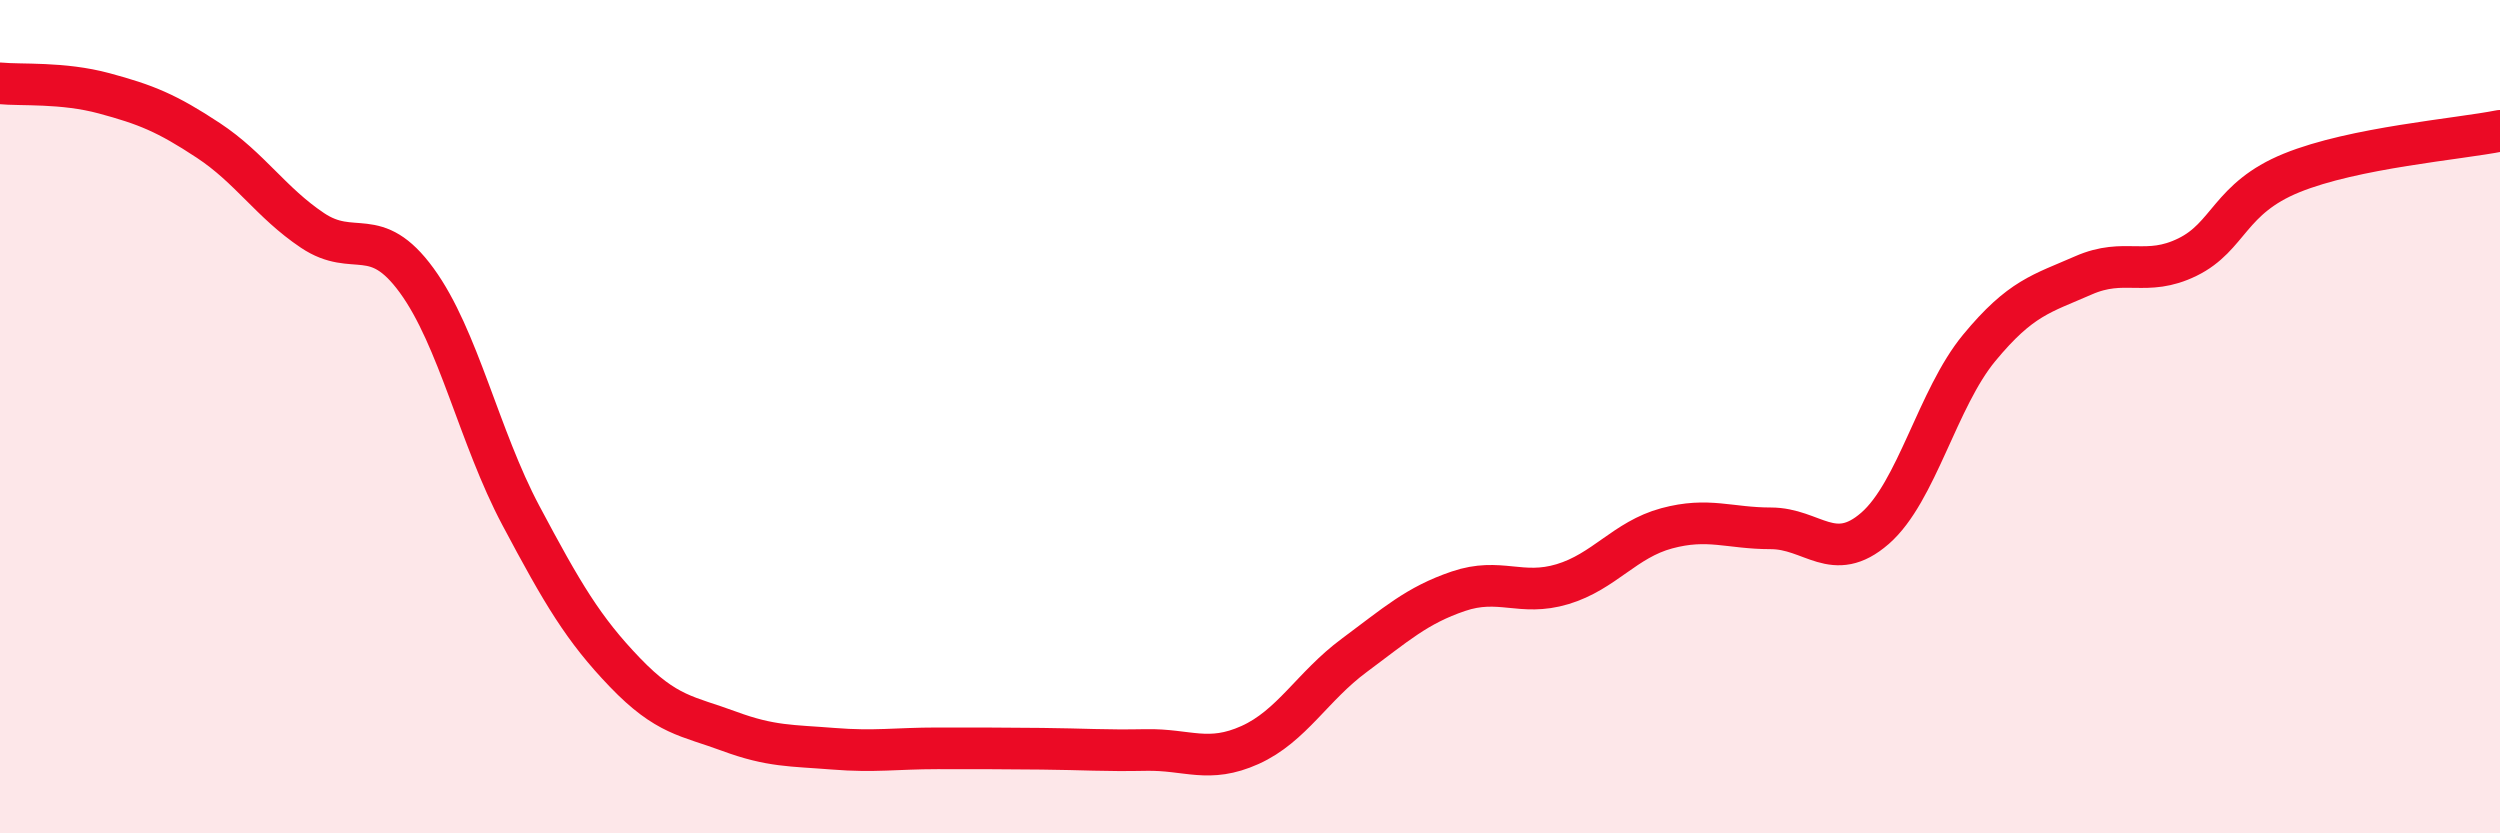
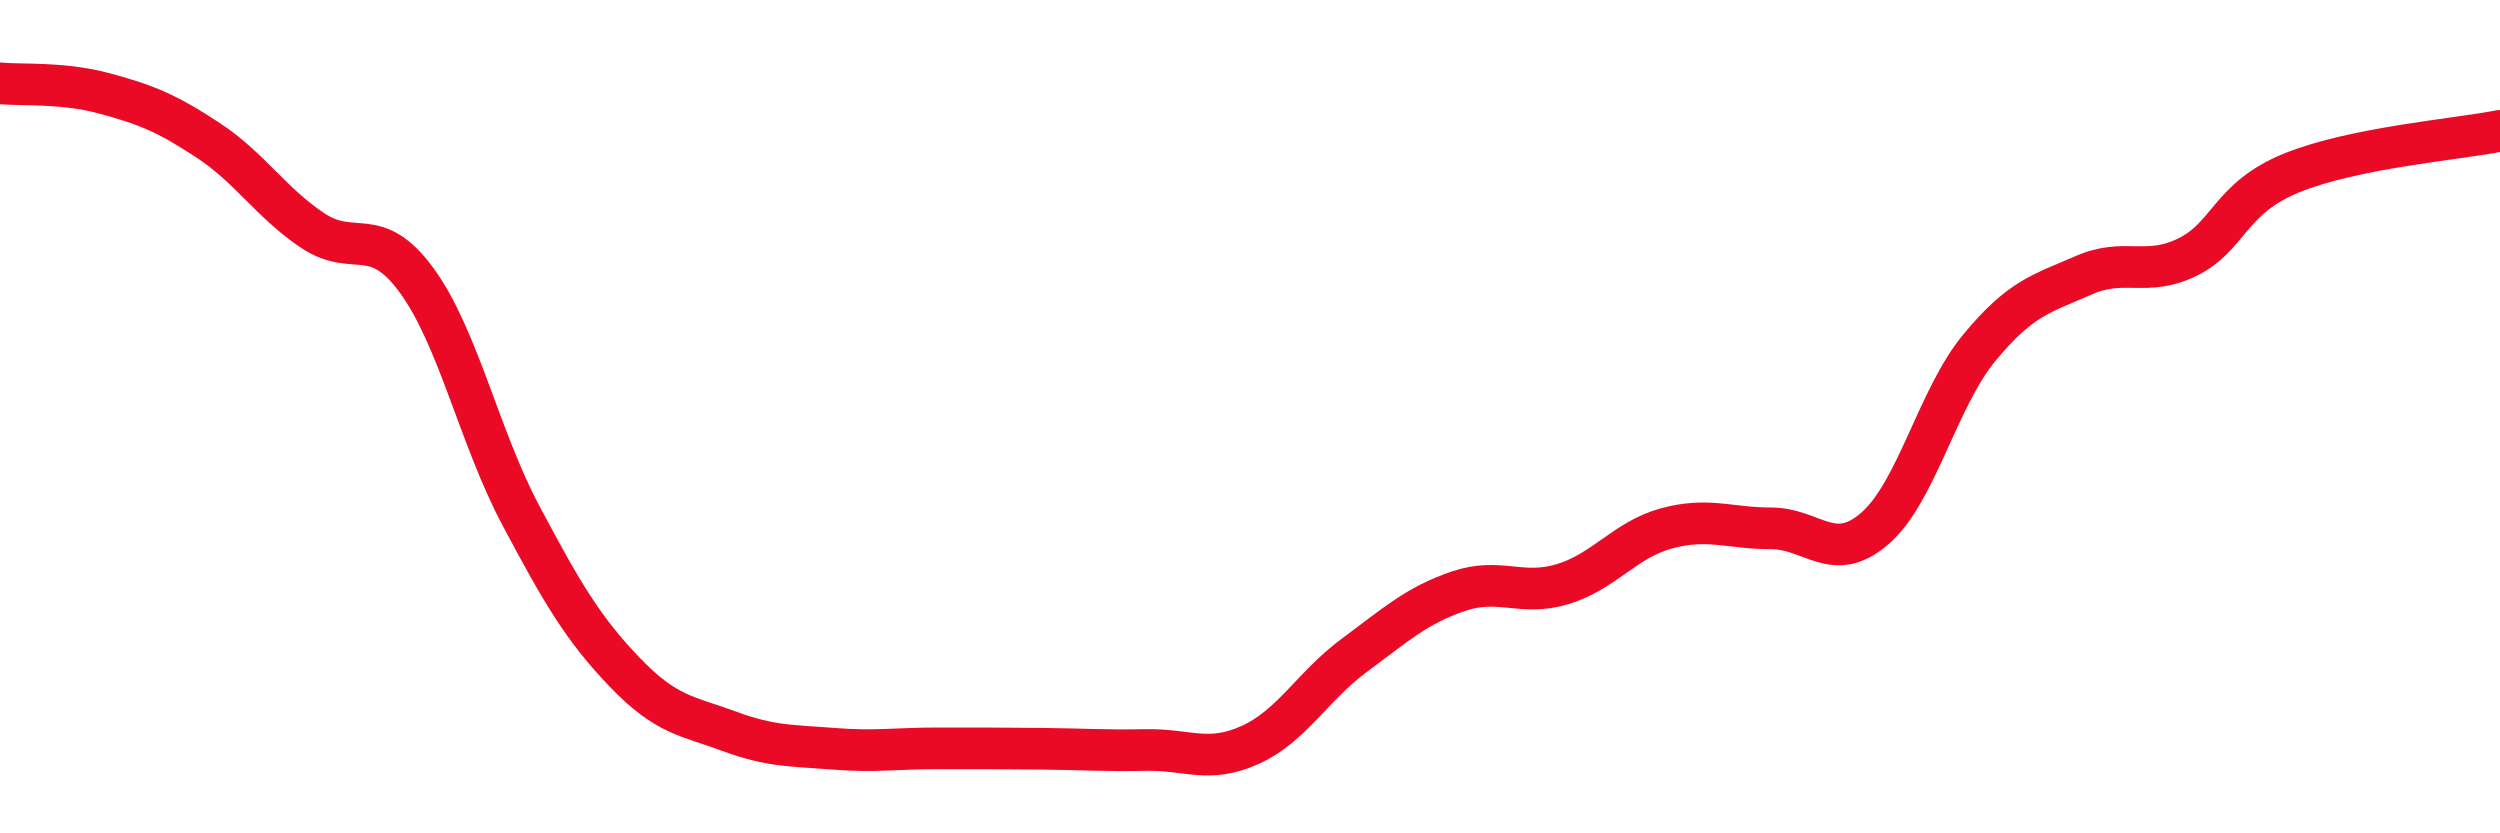
<svg xmlns="http://www.w3.org/2000/svg" width="60" height="20" viewBox="0 0 60 20">
-   <path d="M 0,2 C 0.5,2.05 1.5,1.97 2.5,2.24 C 3.5,2.51 4,2.71 5,3.37 C 6,4.03 6.5,4.86 7.5,5.53 C 8.5,6.2 9,5.36 10,6.73 C 11,8.1 11.5,10.49 12.5,12.37 C 13.5,14.25 14,15.1 15,16.14 C 16,17.18 16.5,17.18 17.5,17.55 C 18.5,17.92 19,17.89 20,17.97 C 21,18.05 21.5,17.96 22.5,17.96 C 23.5,17.96 24,17.96 25,17.97 C 26,17.98 26.5,18.02 27.5,18 C 28.5,17.98 29,18.33 30,17.88 C 31,17.43 31.5,16.47 32.5,15.73 C 33.5,14.99 34,14.53 35,14.19 C 36,13.85 36.5,14.32 37.5,14.02 C 38.5,13.72 39,12.95 40,12.68 C 41,12.41 41.5,12.68 42.5,12.68 C 43.5,12.68 44,13.55 45,12.68 C 46,11.81 46.5,9.56 47.5,8.35 C 48.5,7.14 49,7.05 50,6.61 C 51,6.17 51.5,6.66 52.5,6.17 C 53.5,5.68 53.5,4.76 55,4.15 C 56.5,3.54 59,3.34 60,3.14L60 20L0 20Z" fill="#EB0A25" opacity="0.1" stroke-linecap="round" stroke-linejoin="round" />
  <path d="M 0,2 C 0.5,2.05 1.5,1.97 2.5,2.24 C 3.5,2.51 4,2.71 5,3.37 C 6,4.03 6.5,4.86 7.5,5.53 C 8.5,6.2 9,5.36 10,6.73 C 11,8.1 11.5,10.49 12.5,12.37 C 13.5,14.25 14,15.1 15,16.14 C 16,17.18 16.5,17.18 17.5,17.55 C 18.5,17.92 19,17.89 20,17.97 C 21,18.05 21.5,17.96 22.5,17.96 C 23.5,17.96 24,17.96 25,17.97 C 26,17.98 26.5,18.02 27.5,18 C 28.5,17.98 29,18.33 30,17.88 C 31,17.43 31.5,16.47 32.5,15.73 C 33.5,14.99 34,14.53 35,14.19 C 36,13.85 36.5,14.32 37.5,14.02 C 38.5,13.72 39,12.95 40,12.68 C 41,12.41 41.5,12.68 42.5,12.68 C 43.5,12.68 44,13.55 45,12.68 C 46,11.81 46.5,9.56 47.5,8.35 C 48.5,7.14 49,7.05 50,6.61 C 51,6.17 51.5,6.66 52.5,6.17 C 53.5,5.68 53.5,4.76 55,4.15 C 56.5,3.54 59,3.34 60,3.14" stroke="#EB0A25" stroke-width="1" fill="none" stroke-linecap="round" stroke-linejoin="round" />
</svg>